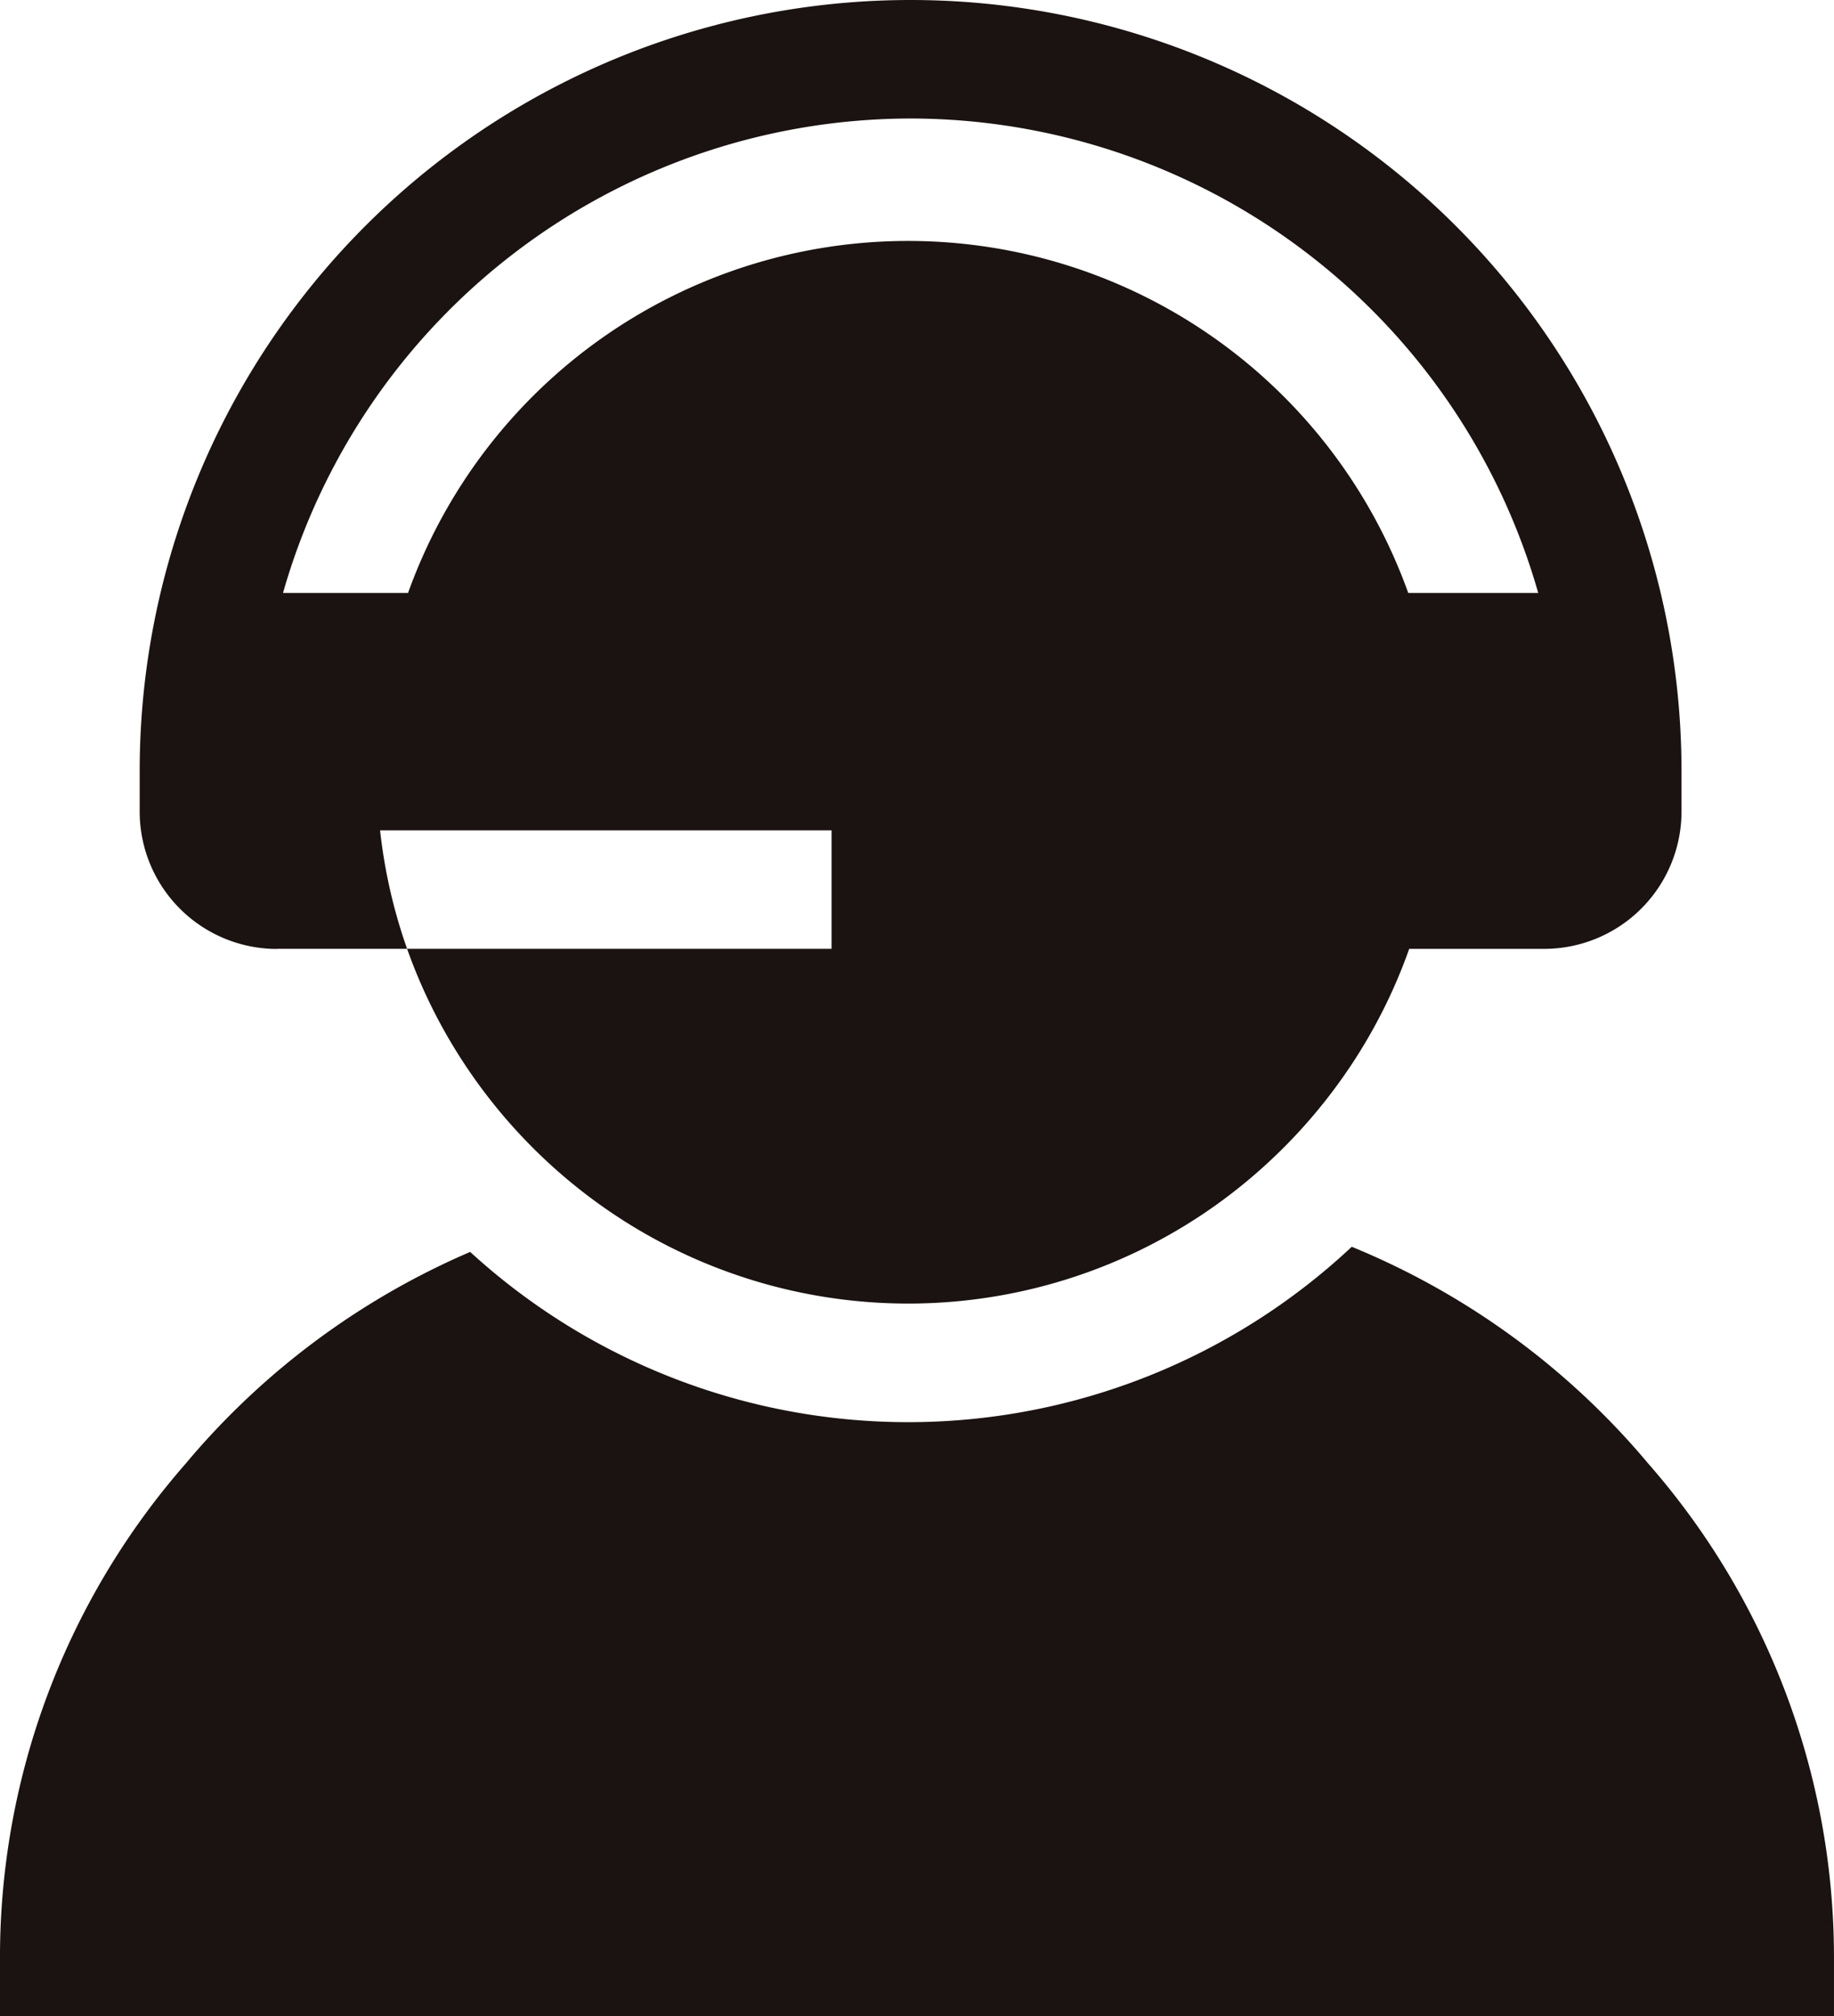
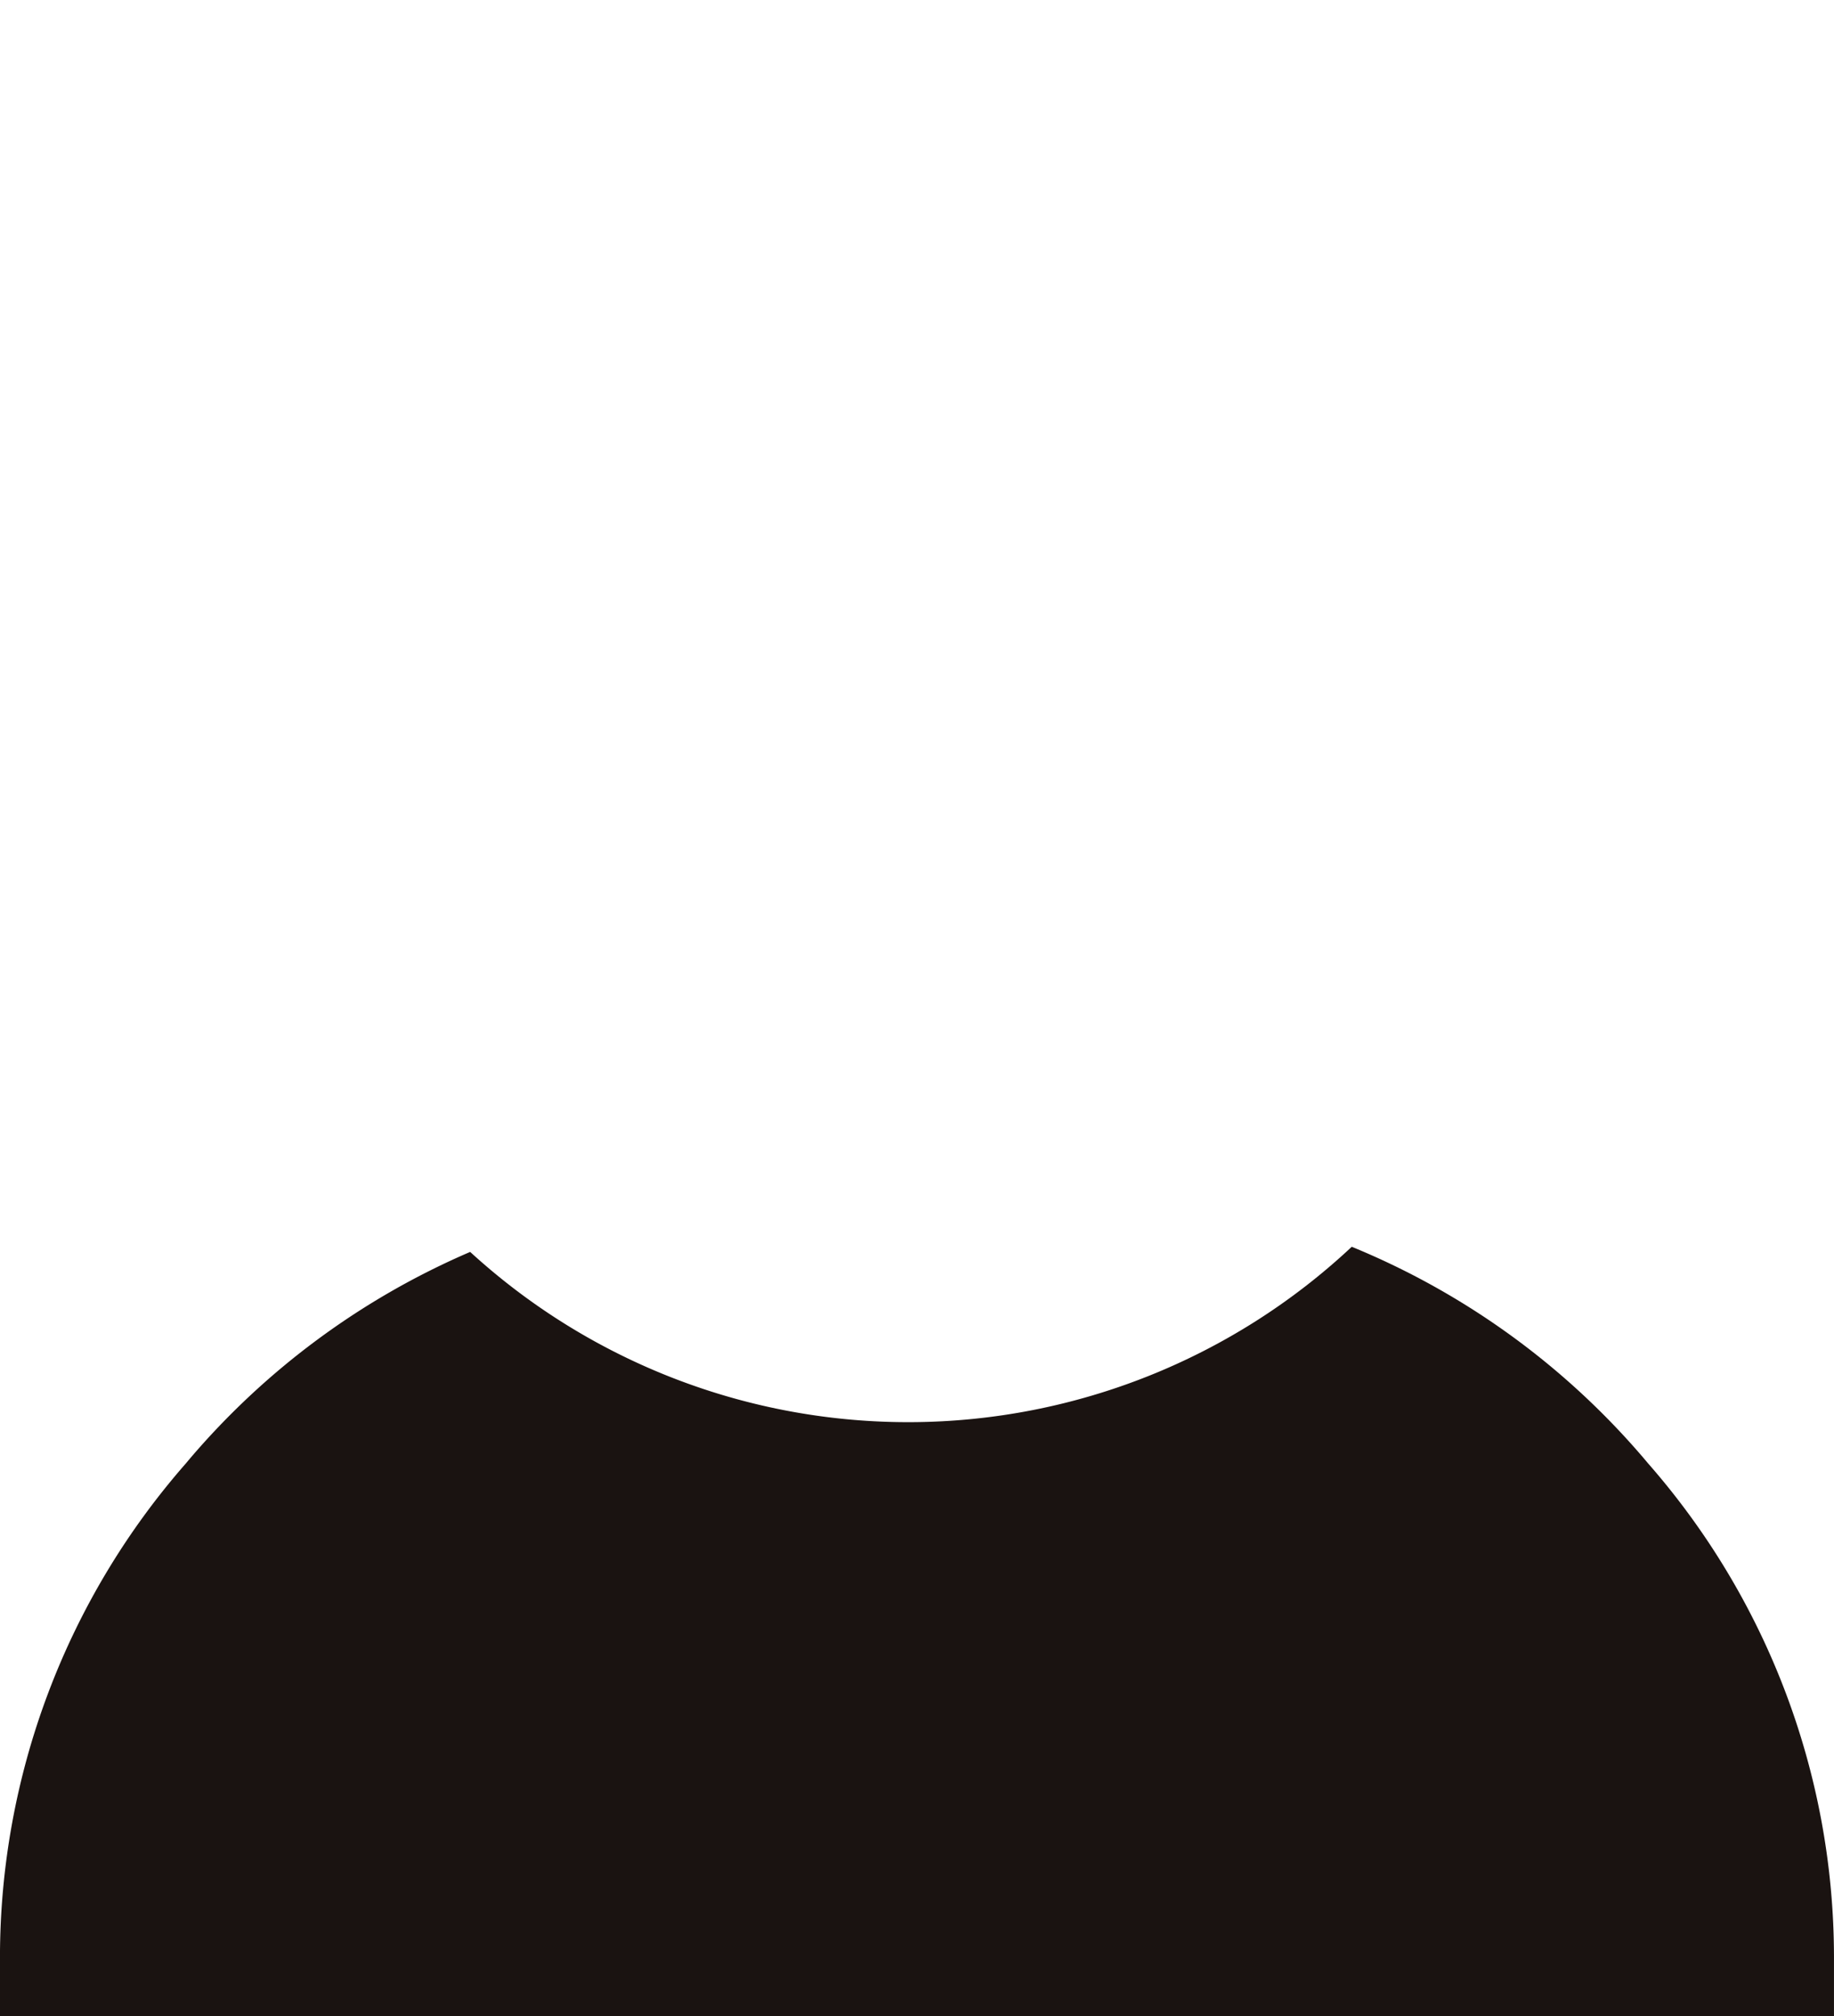
<svg xmlns="http://www.w3.org/2000/svg" id="_002-customer-service" data-name="002-customer-service" width="82.021" height="90.17" viewBox="0 0 82.021 90.17">
  <path id="Path_115" data-name="Path 115" d="M96.738,325.03l-.1-.12A34.258,34.258,0,0,0,83.5,315.359a29.008,29.008,0,0,1-39.427.23,34.217,34.217,0,0,0-12.6,9.321l-.1.121a33.516,33.516,0,0,0-8.328,22.089v2.652h82.021V347.12A33.519,33.519,0,0,0,96.738,325.03Z" transform="translate(-23.046 -259.602)" fill="#1a1311" />
-   <path id="Path_116" data-name="Path 116" d="M64.52,42.433h5.821a23.563,23.563,0,0,1-1.209-5.3H89.323v5.3H70.341a23.624,23.624,0,0,0,1.42,3.224,23.964,23.964,0,0,0,7.286,8.276,23.7,23.7,0,0,0,27.53-.087,24.037,24.037,0,0,0,6.213-6.564,23.688,23.688,0,0,0,2.367-4.848h6.04a6.144,6.144,0,0,0,6.138-6.138V34.477a34.477,34.477,0,1,0-68.954,0V36.3a6.145,6.145,0,0,0,6.138,6.138ZM92.859,5.3a29.224,29.224,0,0,1,28.068,21.217h-5.813a23.759,23.759,0,0,0-44.731,0H64.791A29.224,29.224,0,0,1,92.859,5.3Z" transform="translate(-52.134 0)" fill="#1a1311" />
</svg>